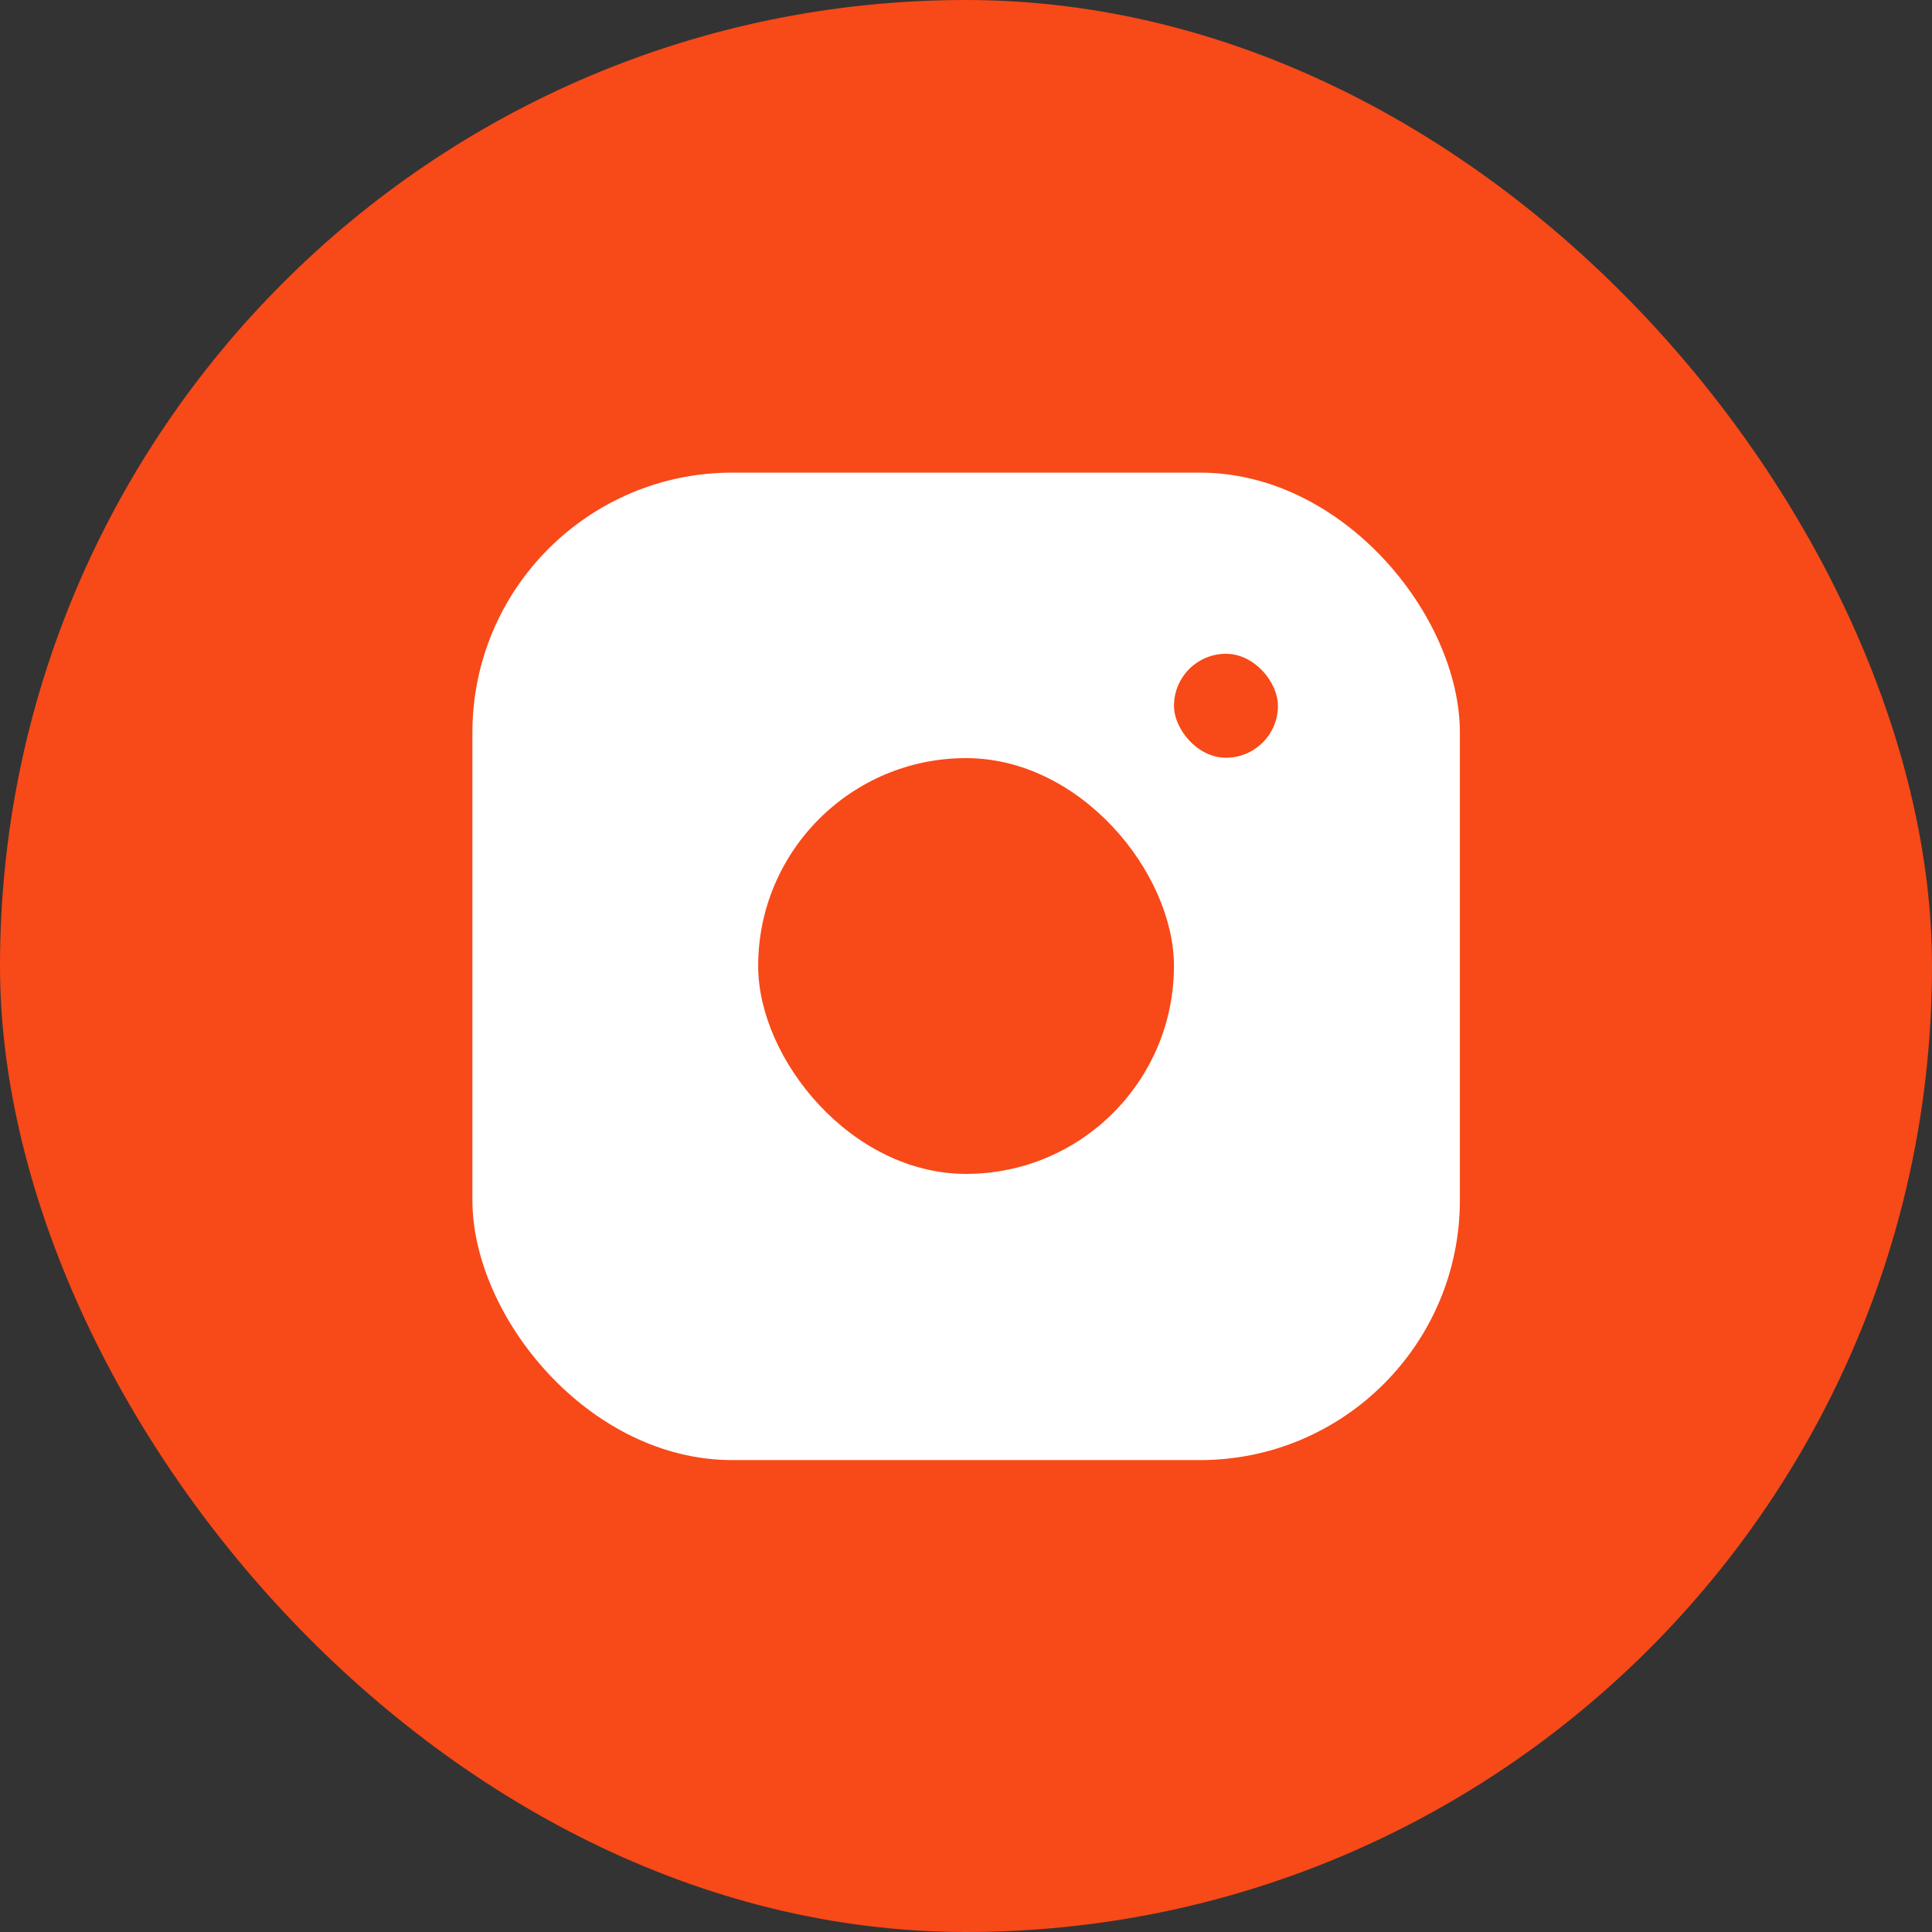
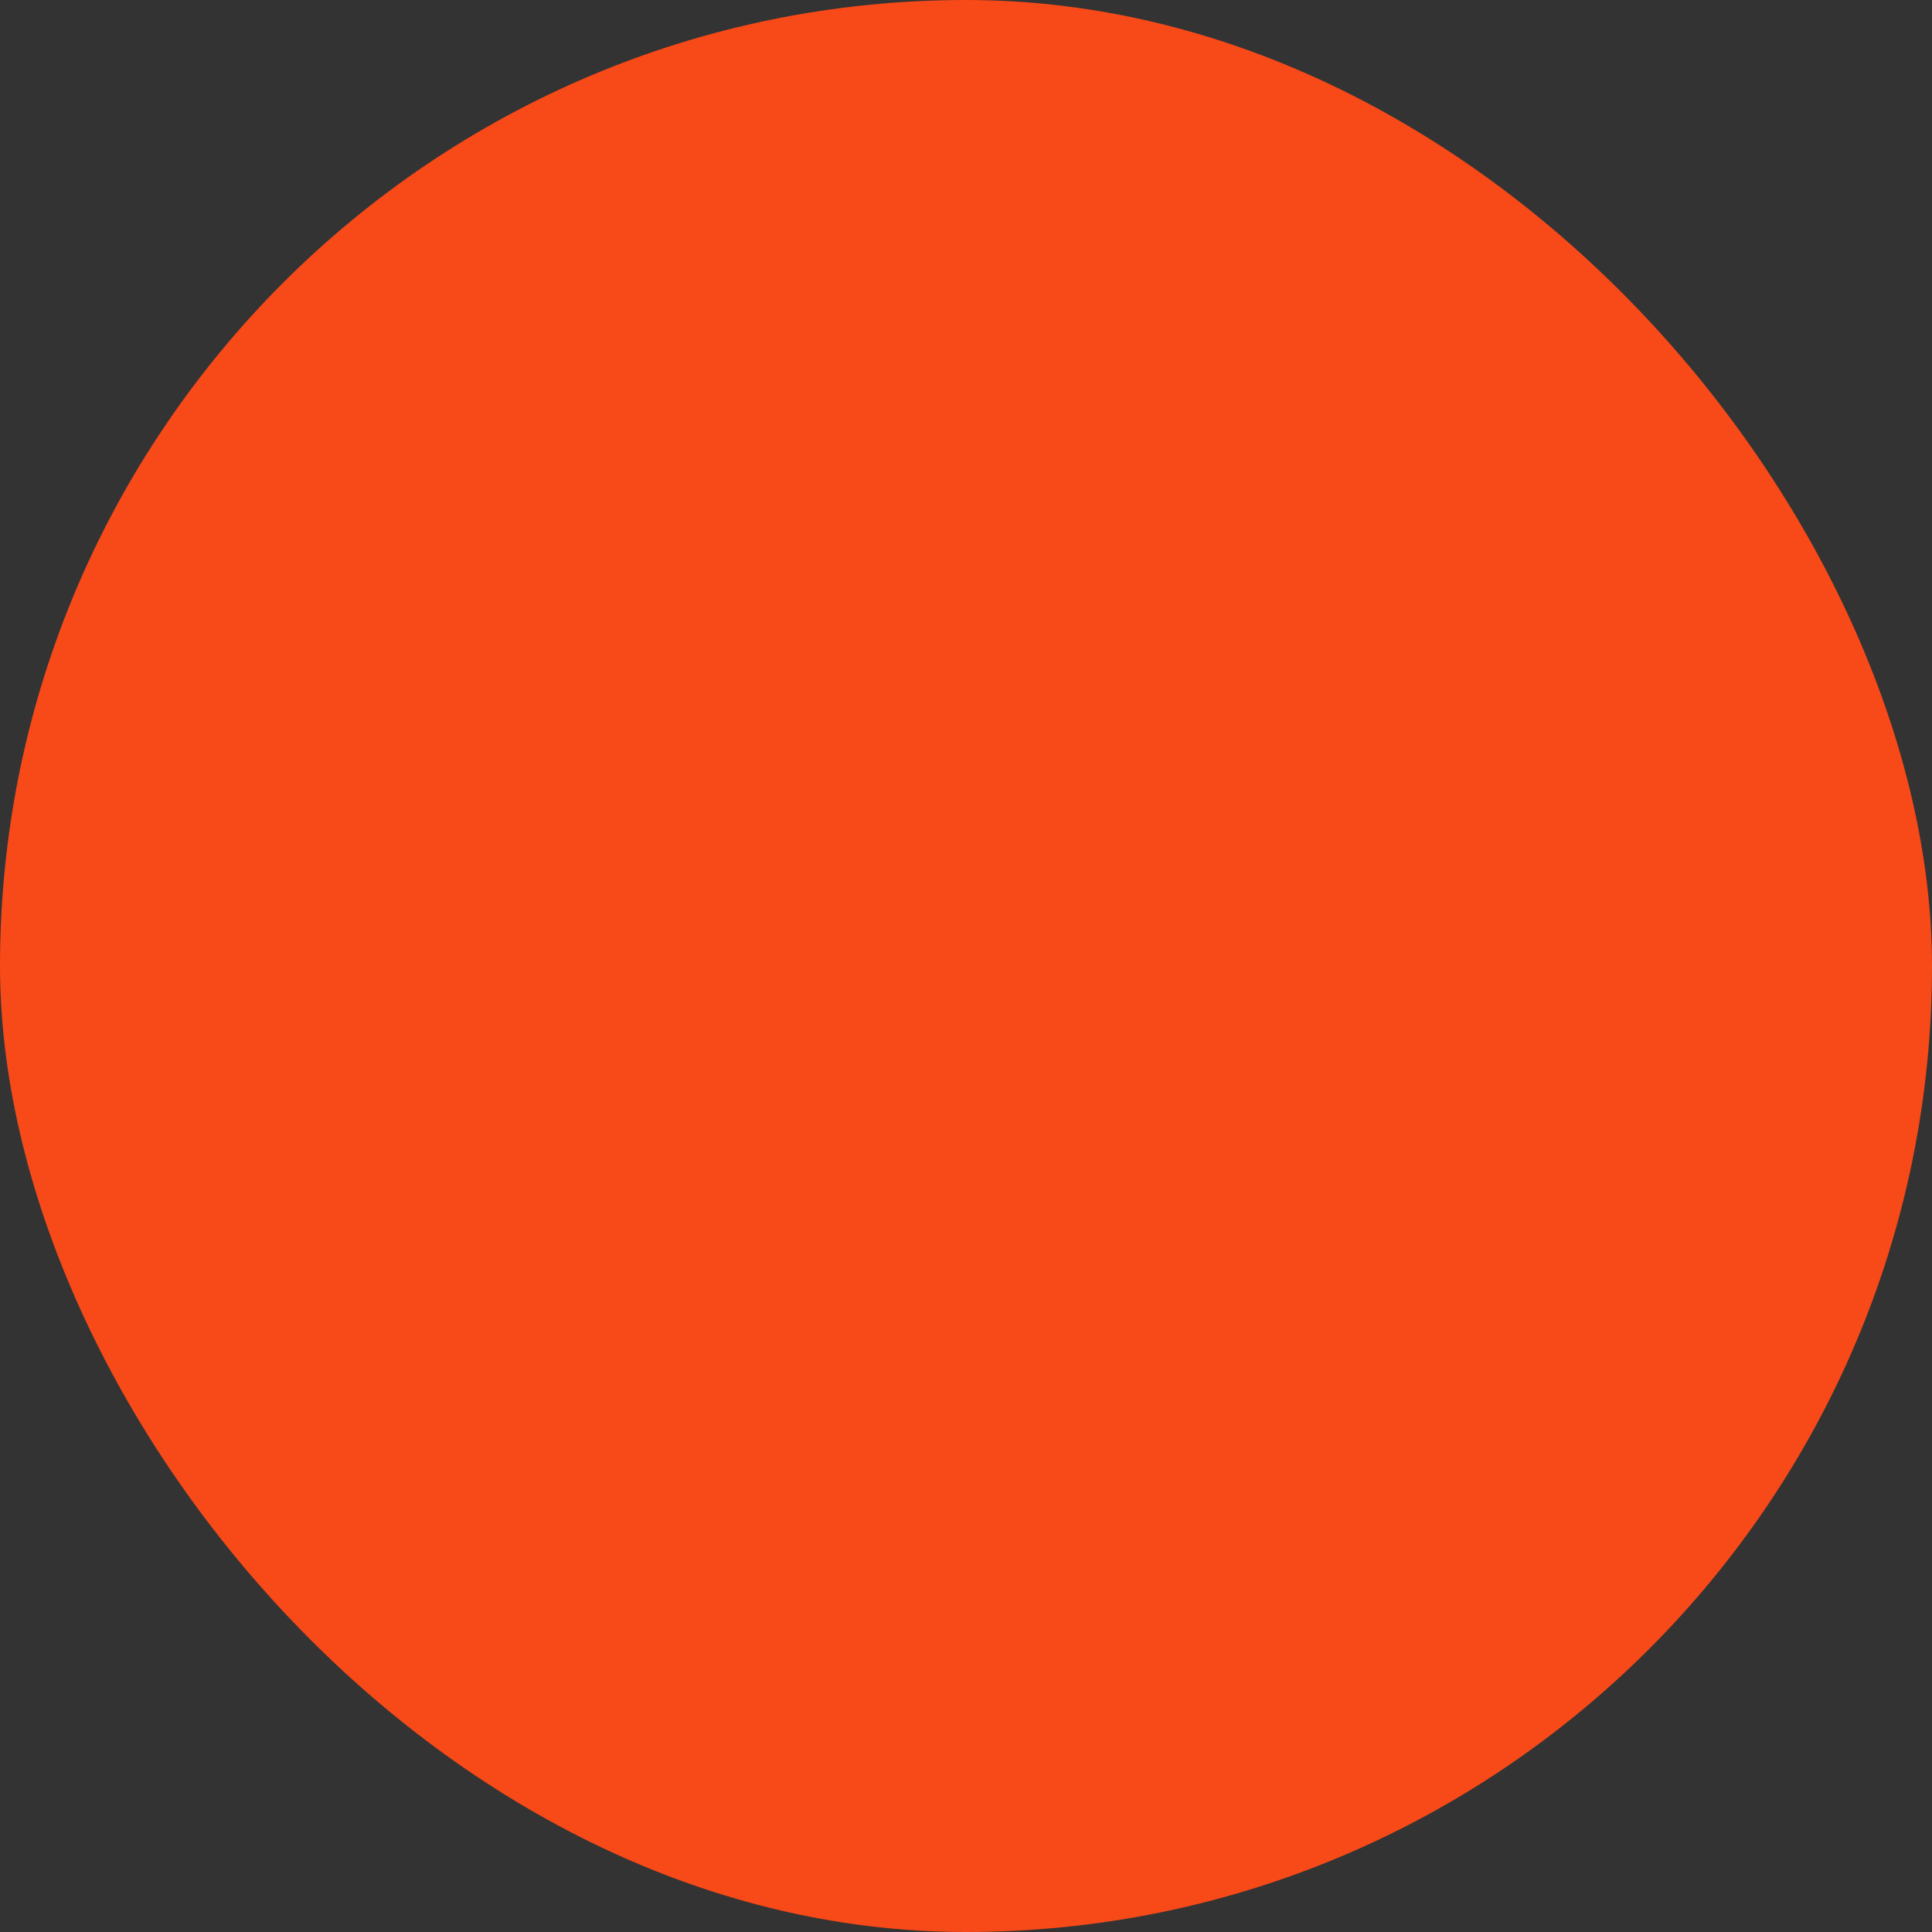
<svg xmlns="http://www.w3.org/2000/svg" width="35" height="35" viewBox="0 0 35 35" fill="none">
  <rect x="0" y="0" width="35" height="35" fill="#333333" stroke="none" />
  <rect width="35" height="35" rx="17.5" fill="#F84918" />
  <path d="M17.501 10.331C19.82 10.331 20.137 10.331 21.085 10.331C21.929 10.331 22.351 10.542 22.667 10.648C23.088 10.858 23.405 10.964 23.721 11.28C24.037 11.596 24.248 11.913 24.354 12.334C24.459 12.651 24.564 13.072 24.67 13.916C24.67 14.864 24.67 15.075 24.67 17.5C24.67 19.925 24.67 20.136 24.67 21.084C24.67 21.928 24.459 22.349 24.354 22.666C24.143 23.087 24.037 23.404 23.721 23.72C23.405 24.036 23.088 24.247 22.667 24.352C22.351 24.458 21.929 24.563 21.085 24.669C20.137 24.669 19.926 24.669 17.501 24.669C15.076 24.669 14.866 24.669 13.917 24.669C13.073 24.669 12.652 24.458 12.335 24.352C11.914 24.142 11.597 24.036 11.281 23.72C10.965 23.404 10.754 23.087 10.649 22.666C10.543 22.349 10.438 21.928 10.332 21.084C10.332 20.136 10.332 19.925 10.332 17.5C10.332 15.075 10.332 14.864 10.332 13.916C10.332 13.072 10.543 12.651 10.649 12.334C10.859 11.913 10.965 11.596 11.281 11.28C11.597 10.964 11.914 10.753 12.335 10.648C12.652 10.542 13.073 10.437 13.917 10.331C14.866 10.331 15.182 10.331 17.501 10.331ZM17.501 8.75C15.076 8.75 14.866 8.75 13.917 8.75C12.968 8.75 12.335 8.961 11.808 9.172C11.281 9.383 10.754 9.699 10.227 10.226C9.7 10.753 9.489 11.175 9.173 11.807C8.962 12.334 8.856 12.967 8.751 13.916C8.751 14.864 8.751 15.181 8.751 17.5C8.751 19.925 8.751 20.136 8.751 21.084C8.751 22.033 8.962 22.666 9.173 23.193C9.384 23.72 9.7 24.247 10.227 24.774C10.754 25.301 11.176 25.512 11.808 25.828C12.335 26.039 12.968 26.145 13.917 26.25C14.866 26.25 15.182 26.25 17.501 26.25C19.82 26.25 20.137 26.25 21.085 26.25C22.034 26.25 22.667 26.039 23.194 25.828C23.721 25.617 24.248 25.301 24.775 24.774C25.302 24.247 25.513 23.825 25.829 23.193C26.04 22.666 26.146 22.033 26.251 21.084C26.251 20.136 26.251 19.819 26.251 17.5C26.251 15.181 26.251 14.864 26.251 13.916C26.251 12.967 26.04 12.334 25.829 11.807C25.619 11.28 25.302 10.753 24.775 10.226C24.248 9.699 23.826 9.488 23.194 9.172C22.667 8.961 22.034 8.855 21.085 8.75C20.137 8.75 19.926 8.75 17.501 8.75Z" fill="#F84918" />
-   <path d="M17.501 12.967C14.971 12.967 12.968 14.97 12.968 17.5C12.968 20.03 14.971 22.033 17.501 22.033C20.031 22.033 22.034 20.03 22.034 17.5C22.034 14.97 20.031 12.967 17.501 12.967ZM17.501 20.452C15.92 20.452 14.549 19.187 14.549 17.5C14.549 15.919 15.814 14.548 17.501 14.548C19.082 14.548 20.453 15.813 20.453 17.5C20.453 19.081 19.082 20.452 17.501 20.452Z" fill="#F84918" />
-   <path d="M22.14 13.916C22.722 13.916 23.194 13.444 23.194 12.861C23.194 12.279 22.722 11.807 22.14 11.807C21.557 11.807 21.085 12.279 21.085 12.861C21.085 13.444 21.557 13.916 22.14 13.916Z" fill="#F84918" />
-   <rect x="8.558" y="8.562" width="17.889" height="17.889" rx="4.708" fill="white" />
-   <rect x="13.735" y="13.734" width="7.532" height="7.532" rx="3.766" fill="#F84918" />
  <rect x="21.268" y="11.844" width="1.883" height="1.883" rx="0.942" fill="#F84918" />
</svg>